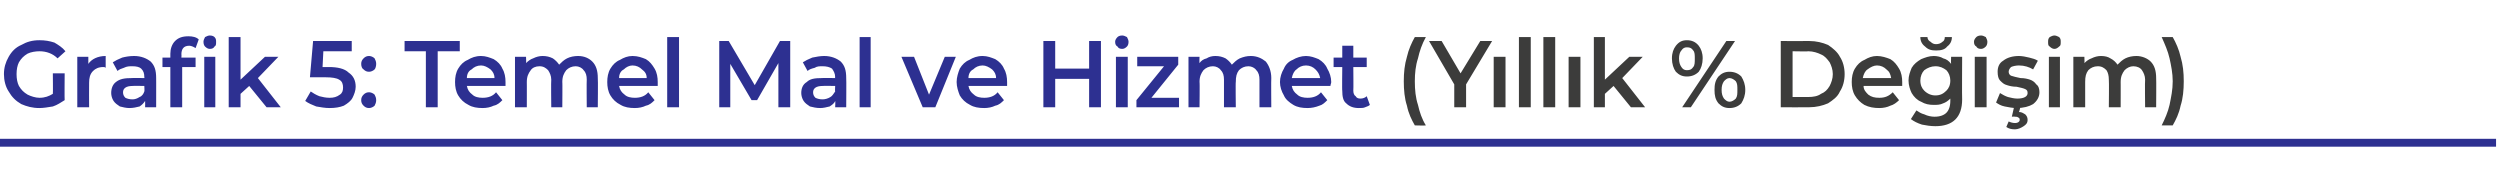
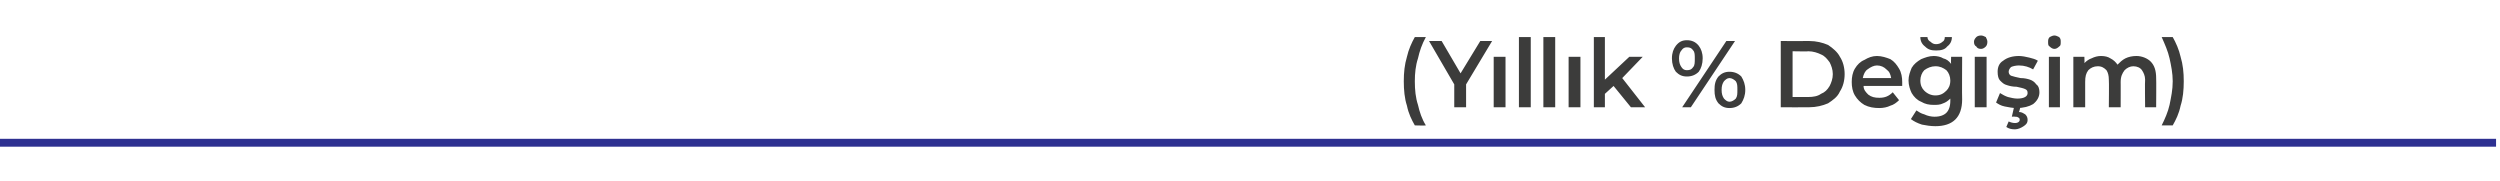
<svg xmlns="http://www.w3.org/2000/svg" version="1.1" width="317px" height="23px" viewBox="0 -2 317 23" style="top:-2px">
  <desc>Grafik 5: Temel Mal ve Hizmet (Yıllık % Değişim)</desc>
  <defs />
  <g class="svg-textframe-paragraphrules">
    <line class="svg-paragraph-rulebelow" y1="16.1" y2="16.1" x1="0" x2="316.5" stroke="#2d3091" stroke-width="1" />
  </g>
  <g id="Polygon52684">
    <path d="M 179.4 13.9 C 179 13.2 178.6 12.4 178.4 11.4 C 178.1 10.5 178 9.4 178 8.3 C 178 7.2 178.1 6.2 178.4 5.2 C 178.6 4.3 179 3.4 179.4 2.7 C 179.4 2.7 180.8 2.7 180.8 2.7 C 180.3 3.6 180 4.5 179.8 5.4 C 179.5 6.3 179.4 7.3 179.4 8.3 C 179.4 9.4 179.5 10.4 179.8 11.3 C 180 12.2 180.3 13.1 180.8 13.9 C 180.81 13.94 179.4 13.9 179.4 13.9 C 179.4 13.9 179.42 13.94 179.4 13.9 Z M 185.9 8.7 L 185.9 11.6 L 184.4 11.6 L 184.4 8.7 L 181.2 3.2 L 182.8 3.2 L 185.2 7.3 L 187.7 3.2 L 189.2 3.2 L 185.9 8.7 Z M 189.4 5.2 L 190.9 5.2 L 190.9 11.6 L 189.4 11.6 L 189.4 5.2 Z M 192.6 2.7 L 194.1 2.7 L 194.1 11.6 L 192.6 11.6 L 192.6 2.7 Z M 195.7 2.7 L 197.2 2.7 L 197.2 11.6 L 195.7 11.6 L 195.7 2.7 Z M 198.9 5.2 L 200.4 5.2 L 200.4 11.6 L 198.9 11.6 L 198.9 5.2 Z M 204.6 8.9 L 203.5 9.9 L 203.5 11.6 L 202.1 11.6 L 202.1 2.7 L 203.5 2.7 L 203.5 8.1 L 206.6 5.2 L 208.3 5.2 L 205.7 7.9 L 208.6 11.6 L 206.8 11.6 L 204.6 8.9 Z M 213.9 7.7 C 213.3 7.7 212.9 7.5 212.5 7.1 C 212.2 6.7 212 6.1 212 5.4 C 212 4.7 212.2 4.2 212.5 3.8 C 212.9 3.3 213.3 3.1 213.9 3.1 C 214.5 3.1 215 3.3 215.4 3.8 C 215.7 4.2 215.9 4.7 215.9 5.4 C 215.9 6.1 215.7 6.7 215.4 7.1 C 215 7.5 214.5 7.7 213.9 7.7 C 213.9 7.7 213.9 7.7 213.9 7.7 Z M 218.9 3.2 L 220 3.2 L 214.4 11.6 L 213.3 11.6 L 218.9 3.2 Z M 213.9 6.9 C 214.3 6.9 214.5 6.8 214.7 6.5 C 214.9 6.3 214.9 5.9 214.9 5.4 C 214.9 5 214.9 4.6 214.7 4.4 C 214.5 4.1 214.3 4 213.9 4 C 213.6 4 213.4 4.1 213.2 4.4 C 213 4.6 212.9 5 212.9 5.4 C 212.9 5.9 213 6.2 213.2 6.5 C 213.4 6.8 213.6 6.9 213.9 6.9 C 213.9 6.9 213.9 6.9 213.9 6.9 Z M 219.3 11.7 C 218.7 11.7 218.3 11.5 217.9 11.1 C 217.5 10.6 217.4 10.1 217.4 9.4 C 217.4 8.7 217.5 8.2 217.9 7.7 C 218.3 7.3 218.7 7.1 219.3 7.1 C 219.9 7.1 220.4 7.3 220.8 7.7 C 221.1 8.2 221.3 8.7 221.3 9.4 C 221.3 10.1 221.1 10.6 220.8 11.1 C 220.4 11.5 219.9 11.7 219.3 11.7 C 219.3 11.7 219.3 11.7 219.3 11.7 Z M 219.3 10.9 C 219.6 10.9 219.9 10.7 220.1 10.5 C 220.3 10.2 220.3 9.9 220.3 9.4 C 220.3 8.9 220.3 8.6 220.1 8.3 C 219.9 8.1 219.6 7.9 219.3 7.9 C 219 7.9 218.8 8.1 218.6 8.3 C 218.4 8.6 218.3 8.9 218.3 9.4 C 218.3 9.9 218.4 10.2 218.6 10.5 C 218.8 10.7 219 10.9 219.3 10.9 C 219.3 10.9 219.3 10.9 219.3 10.9 Z M 225.8 3.2 C 225.8 3.2 229.41 3.22 229.4 3.2 C 230.3 3.2 231.1 3.4 231.8 3.7 C 232.4 4.1 233 4.6 233.3 5.2 C 233.7 5.8 233.9 6.6 233.9 7.4 C 233.9 8.2 233.7 9 233.3 9.6 C 233 10.3 232.4 10.7 231.8 11.1 C 231.1 11.4 230.3 11.6 229.4 11.6 C 229.41 11.62 225.8 11.6 225.8 11.6 L 225.8 3.2 Z M 229.3 10.3 C 229.9 10.3 230.5 10.2 230.9 9.9 C 231.4 9.7 231.7 9.4 232 8.9 C 232.2 8.5 232.4 8 232.4 7.4 C 232.4 6.8 232.2 6.3 232 5.9 C 231.7 5.5 231.4 5.1 230.9 4.9 C 230.5 4.7 229.9 4.5 229.3 4.5 C 229.34 4.54 227.3 4.5 227.3 4.5 L 227.3 10.3 C 227.3 10.3 229.34 10.3 229.3 10.3 Z M 241.2 8.4 C 241.2 8.6 241.2 8.7 241.2 8.9 C 241.2 8.9 236.3 8.9 236.3 8.9 C 236.3 9.4 236.6 9.7 236.9 10 C 237.3 10.3 237.7 10.4 238.3 10.4 C 239 10.4 239.5 10.2 240 9.7 C 240 9.7 240.8 10.7 240.8 10.7 C 240.5 11 240.1 11.3 239.7 11.4 C 239.3 11.6 238.8 11.7 238.3 11.7 C 237.6 11.7 237 11.6 236.4 11.3 C 235.9 11 235.5 10.6 235.2 10.1 C 234.9 9.6 234.8 9 234.8 8.4 C 234.8 7.8 234.9 7.2 235.2 6.7 C 235.5 6.2 235.9 5.8 236.4 5.6 C 236.9 5.3 237.4 5.1 238 5.1 C 238.6 5.1 239.2 5.3 239.7 5.5 C 240.2 5.8 240.5 6.2 240.8 6.7 C 241.1 7.2 241.2 7.8 241.2 8.4 C 241.2 8.4 241.2 8.4 241.2 8.4 Z M 238 6.3 C 237.6 6.3 237.2 6.5 236.8 6.8 C 236.5 7 236.3 7.4 236.2 7.9 C 236.2 7.9 239.8 7.9 239.8 7.9 C 239.7 7.4 239.6 7.1 239.2 6.8 C 238.9 6.5 238.5 6.3 238 6.3 C 238 6.3 238 6.3 238 6.3 Z M 248.8 5.2 C 248.8 5.2 248.77 10.64 248.8 10.6 C 248.8 12.9 247.6 14 245.4 14 C 244.8 14 244.2 13.9 243.7 13.8 C 243.1 13.6 242.7 13.4 242.3 13.1 C 242.3 13.1 243 12 243 12 C 243.3 12.2 243.6 12.4 244 12.5 C 244.4 12.7 244.9 12.8 245.3 12.8 C 246 12.8 246.5 12.6 246.8 12.3 C 247.1 12 247.3 11.5 247.3 10.8 C 247.3 10.8 247.3 10.5 247.3 10.5 C 247 10.8 246.7 11 246.4 11.1 C 246 11.3 245.6 11.3 245.2 11.3 C 244.6 11.3 244.1 11.2 243.6 10.9 C 243.1 10.7 242.7 10.3 242.4 9.8 C 242.2 9.4 242 8.8 242 8.2 C 242 7.6 242.2 7.1 242.4 6.6 C 242.7 6.1 243.1 5.8 243.6 5.5 C 244.1 5.3 244.6 5.1 245.2 5.1 C 245.6 5.1 246.1 5.2 246.4 5.4 C 246.8 5.5 247.1 5.7 247.4 6.1 C 247.37 6.06 247.4 5.2 247.4 5.2 L 248.8 5.2 Z M 245.4 10.1 C 246 10.1 246.4 9.9 246.8 9.5 C 247.1 9.2 247.3 8.8 247.3 8.2 C 247.3 7.7 247.1 7.2 246.8 6.9 C 246.4 6.6 246 6.4 245.4 6.4 C 244.9 6.4 244.4 6.6 244 6.9 C 243.7 7.2 243.5 7.7 243.5 8.2 C 243.5 8.8 243.7 9.2 244 9.5 C 244.4 9.9 244.9 10.1 245.4 10.1 C 245.4 10.1 245.4 10.1 245.4 10.1 Z M 245.5 4.4 C 244.9 4.4 244.5 4.3 244.1 3.9 C 243.7 3.6 243.5 3.2 243.5 2.7 C 243.5 2.7 244.4 2.7 244.4 2.7 C 244.4 3 244.6 3.2 244.8 3.3 C 245 3.5 245.2 3.6 245.5 3.6 C 245.8 3.6 246.1 3.5 246.3 3.3 C 246.5 3.2 246.6 3 246.6 2.7 C 246.6 2.7 247.5 2.7 247.5 2.7 C 247.5 3.2 247.3 3.6 246.9 3.9 C 246.6 4.3 246.1 4.4 245.5 4.4 C 245.5 4.4 245.5 4.4 245.5 4.4 Z M 250.4 5.2 L 251.9 5.2 L 251.9 11.6 L 250.4 11.6 L 250.4 5.2 Z M 251.2 4.2 C 250.9 4.2 250.7 4.1 250.6 3.9 C 250.4 3.8 250.3 3.6 250.3 3.3 C 250.3 3.1 250.4 2.9 250.6 2.7 C 250.7 2.6 250.9 2.5 251.2 2.5 C 251.4 2.5 251.6 2.6 251.8 2.7 C 251.9 2.9 252 3.1 252 3.3 C 252 3.6 251.9 3.8 251.8 3.9 C 251.6 4.1 251.4 4.2 251.2 4.2 C 251.2 4.2 251.2 4.2 251.2 4.2 Z M 255.7 11.7 C 255.2 11.7 254.7 11.6 254.2 11.5 C 253.7 11.4 253.4 11.2 253.1 11 C 253.1 11 253.6 9.8 253.6 9.8 C 253.9 10 254.3 10.2 254.6 10.3 C 255 10.4 255.4 10.5 255.8 10.5 C 256.7 10.5 257.1 10.2 257.1 9.8 C 257.1 9.5 257 9.4 256.8 9.3 C 256.6 9.2 256.2 9.1 255.7 9 C 255.2 9 254.8 8.9 254.5 8.8 C 254.1 8.7 253.9 8.5 253.6 8.2 C 253.4 8 253.3 7.6 253.3 7.1 C 253.3 6.5 253.5 6 254 5.7 C 254.5 5.3 255.2 5.1 256 5.1 C 256.4 5.1 256.9 5.2 257.3 5.3 C 257.7 5.4 258.1 5.5 258.4 5.7 C 258.4 5.7 257.8 6.8 257.8 6.8 C 257.3 6.5 256.7 6.3 256 6.3 C 255.6 6.3 255.2 6.4 255 6.5 C 254.8 6.7 254.7 6.9 254.7 7.1 C 254.7 7.3 254.8 7.5 255 7.6 C 255.3 7.7 255.7 7.8 256.2 7.9 C 256.7 7.9 257.1 8 257.4 8.1 C 257.7 8.2 258 8.4 258.2 8.7 C 258.5 8.9 258.6 9.3 258.6 9.7 C 258.6 10.3 258.3 10.8 257.8 11.2 C 257.3 11.5 256.6 11.7 255.7 11.7 C 255.7 11.7 255.7 11.7 255.7 11.7 Z M 255.5 14.4 C 255 14.4 254.7 14.3 254.4 14.1 C 254.4 14.1 254.7 13.4 254.7 13.4 C 254.9 13.5 255.2 13.6 255.5 13.6 C 255.9 13.6 256.1 13.4 256.1 13.2 C 256.1 13 256 12.9 255.9 12.9 C 255.8 12.8 255.7 12.8 255.5 12.8 C 255.45 12.76 255.1 12.8 255.1 12.8 L 255.4 11.5 L 256.2 11.5 C 256.2 11.5 256.04 12.2 256 12.2 C 256.4 12.2 256.6 12.4 256.8 12.5 C 257 12.7 257.1 12.9 257.1 13.2 C 257.1 13.6 256.9 13.8 256.6 14 C 256.3 14.2 255.9 14.4 255.5 14.4 C 255.5 14.4 255.5 14.4 255.5 14.4 Z M 259.8 5.2 L 261.2 5.2 L 261.2 11.6 L 259.8 11.6 L 259.8 5.2 Z M 260.5 4.2 C 260.3 4.2 260.1 4.1 259.9 3.9 C 259.7 3.8 259.7 3.6 259.7 3.3 C 259.7 3.1 259.7 2.9 259.9 2.7 C 260.1 2.6 260.3 2.5 260.5 2.5 C 260.7 2.5 260.9 2.6 261.1 2.7 C 261.3 2.9 261.3 3.1 261.3 3.3 C 261.3 3.6 261.3 3.8 261.1 3.9 C 260.9 4.1 260.7 4.2 260.5 4.2 C 260.5 4.2 260.5 4.2 260.5 4.2 Z M 270.9 5.1 C 271.6 5.1 272.3 5.4 272.7 5.8 C 273.2 6.3 273.4 7 273.4 7.9 C 273.43 7.94 273.4 11.6 273.4 11.6 L 272 11.6 C 272 11.6 271.96 8.14 272 8.1 C 272 7.6 271.8 7.2 271.6 6.9 C 271.4 6.6 271 6.4 270.5 6.4 C 270.1 6.4 269.7 6.6 269.4 6.9 C 269.1 7.3 268.9 7.7 268.9 8.4 C 268.91 8.36 268.9 11.6 268.9 11.6 L 267.4 11.6 C 267.4 11.6 267.44 8.14 267.4 8.1 C 267.4 7.6 267.3 7.2 267.1 6.9 C 266.8 6.6 266.5 6.4 266 6.4 C 265.5 6.4 265.1 6.6 264.8 6.9 C 264.5 7.3 264.4 7.7 264.4 8.4 C 264.4 8.36 264.4 11.6 264.4 11.6 L 262.9 11.6 L 262.9 5.2 L 264.3 5.2 C 264.3 5.2 264.33 6.02 264.3 6 C 264.6 5.7 264.9 5.5 265.2 5.4 C 265.6 5.2 266 5.1 266.4 5.1 C 266.9 5.1 267.3 5.2 267.6 5.4 C 268 5.6 268.3 5.9 268.5 6.2 C 268.8 5.9 269.1 5.6 269.5 5.4 C 269.9 5.2 270.4 5.1 270.9 5.1 C 270.9 5.1 270.9 5.1 270.9 5.1 Z M 274.1 13.9 C 274.5 13.1 274.9 12.2 275.1 11.3 C 275.3 10.3 275.5 9.4 275.5 8.3 C 275.5 7.3 275.3 6.3 275.1 5.4 C 274.9 4.5 274.5 3.6 274.1 2.7 C 274.1 2.7 275.5 2.7 275.5 2.7 C 275.9 3.4 276.3 4.3 276.5 5.2 C 276.8 6.2 276.9 7.2 276.9 8.3 C 276.9 9.4 276.8 10.5 276.5 11.4 C 276.3 12.4 275.9 13.2 275.5 13.9 C 275.5 13.9 274.1 13.9 274.1 13.9 Z " stroke="none" fill="#3c3c3b" />
  </g>
  <g id="Polygon52683">
-     <path d="M 6.7 7.3 L 8.2 7.3 C 8.2 7.3 8.17 10.67 8.2 10.7 C 7.7 11 7.3 11.3 6.7 11.5 C 6.1 11.6 5.5 11.7 5 11.7 C 4.1 11.7 3.4 11.5 2.7 11.2 C 2 10.8 1.5 10.3 1.1 9.6 C 0.7 9 0.5 8.2 0.5 7.4 C 0.5 6.6 0.7 5.9 1.1 5.2 C 1.5 4.5 2 4 2.7 3.7 C 3.4 3.3 4.1 3.1 5 3.1 C 5.7 3.1 6.3 3.2 6.9 3.4 C 7.4 3.7 7.9 4 8.3 4.5 C 8.3 4.5 7.3 5.4 7.3 5.4 C 6.7 4.8 5.9 4.5 5 4.5 C 4.5 4.5 3.9 4.6 3.5 4.8 C 3 5.1 2.7 5.4 2.4 5.9 C 2.2 6.3 2.1 6.8 2.1 7.4 C 2.1 8 2.2 8.5 2.4 8.9 C 2.7 9.4 3 9.7 3.5 10 C 3.9 10.2 4.5 10.4 5 10.4 C 5.7 10.4 6.2 10.2 6.7 9.9 C 6.73 9.94 6.7 7.3 6.7 7.3 Z M 11.2 6.1 C 11.6 5.5 12.4 5.1 13.4 5.1 C 13.4 5.1 13.4 6.6 13.4 6.6 C 13.3 6.5 13.2 6.5 13.1 6.5 C 12.5 6.5 12.1 6.7 11.8 7 C 11.4 7.4 11.3 7.9 11.3 8.5 C 11.28 8.51 11.3 11.6 11.3 11.6 L 9.8 11.6 L 9.8 5.2 L 11.2 5.2 L 11.2 6.1 C 11.2 6.1 11.21 6.14 11.2 6.1 Z M 17 5.1 C 17.9 5.1 18.6 5.4 19.1 5.8 C 19.6 6.3 19.8 6.9 19.8 7.9 C 19.81 7.86 19.8 11.6 19.8 11.6 L 18.4 11.6 C 18.4 11.6 18.42 10.84 18.4 10.8 C 18.2 11.1 18 11.3 17.7 11.5 C 17.3 11.6 16.9 11.7 16.4 11.7 C 16 11.7 15.6 11.6 15.2 11.5 C 14.9 11.3 14.6 11.1 14.4 10.8 C 14.2 10.5 14.1 10.1 14.1 9.8 C 14.1 9.2 14.3 8.7 14.7 8.4 C 15.2 8 15.8 7.9 16.7 7.9 C 16.72 7.87 18.3 7.9 18.3 7.9 C 18.3 7.9 18.34 7.78 18.3 7.8 C 18.3 7.3 18.2 7 17.9 6.7 C 17.7 6.5 17.3 6.4 16.8 6.4 C 16.4 6.4 16.1 6.4 15.7 6.6 C 15.4 6.7 15.1 6.8 14.9 7 C 14.9 7 14.3 5.9 14.3 5.9 C 14.6 5.7 15 5.5 15.5 5.3 C 15.9 5.2 16.4 5.1 17 5.1 C 17 5.1 17 5.1 17 5.1 Z M 16.8 10.6 C 17.1 10.6 17.4 10.5 17.7 10.3 C 18 10.2 18.2 9.9 18.3 9.6 C 18.34 9.61 18.3 8.9 18.3 8.9 C 18.3 8.9 16.82 8.87 16.8 8.9 C 16 8.9 15.6 9.2 15.6 9.7 C 15.6 10 15.7 10.2 15.9 10.4 C 16.1 10.5 16.4 10.6 16.8 10.6 C 16.8 10.6 16.8 10.6 16.8 10.6 Z M 24 3.8 C 23.3 3.8 23 4.2 23 4.9 C 23.03 4.87 23 5.3 23 5.3 L 24.8 5.3 L 24.8 6.5 L 23.1 6.5 L 23.1 11.6 L 21.6 11.6 L 21.6 6.5 L 20.6 6.5 L 20.6 5.3 L 21.6 5.3 C 21.6 5.3 21.61 4.85 21.6 4.8 C 21.6 4.2 21.8 3.6 22.2 3.2 C 22.6 2.8 23.1 2.6 23.9 2.6 C 24.4 2.6 24.9 2.7 25.2 3 C 25.2 3 24.8 4.1 24.8 4.1 C 24.5 3.9 24.2 3.8 24 3.8 C 24 3.8 24 3.8 24 3.8 Z M 25.9 5.2 L 27.3 5.2 L 27.3 11.6 L 25.9 11.6 L 25.9 5.2 Z M 26.6 4.2 C 26.4 4.2 26.2 4.1 26 3.9 C 25.9 3.8 25.8 3.6 25.8 3.3 C 25.8 3.1 25.9 2.9 26 2.7 C 26.2 2.6 26.4 2.5 26.6 2.5 C 26.9 2.5 27.1 2.6 27.2 2.7 C 27.4 2.9 27.4 3.1 27.4 3.3 C 27.4 3.6 27.4 3.8 27.2 3.9 C 27.1 4.1 26.9 4.2 26.6 4.2 C 26.6 4.2 26.6 4.2 26.6 4.2 Z M 31.6 8.9 L 30.5 9.9 L 30.5 11.6 L 29 11.6 L 29 2.7 L 30.5 2.7 L 30.5 8.1 L 33.6 5.2 L 35.3 5.2 L 32.7 7.9 L 35.6 11.6 L 33.8 11.6 L 31.6 8.9 Z M 41.7 6.5 C 42.8 6.5 43.7 6.7 44.2 7.2 C 44.8 7.6 45.1 8.2 45.1 9 C 45.1 9.5 44.9 10 44.7 10.4 C 44.5 10.8 44.1 11.1 43.6 11.4 C 43.1 11.6 42.5 11.7 41.8 11.7 C 41.2 11.7 40.7 11.6 40.1 11.5 C 39.6 11.3 39.1 11.1 38.7 10.8 C 38.7 10.8 39.4 9.6 39.4 9.6 C 39.7 9.8 40 10 40.5 10.2 C 40.9 10.3 41.3 10.4 41.8 10.4 C 42.3 10.4 42.7 10.3 43.1 10 C 43.4 9.8 43.5 9.5 43.5 9.1 C 43.5 8.7 43.4 8.3 43 8.1 C 42.7 7.9 42.1 7.8 41.3 7.8 C 41.31 7.79 39.3 7.8 39.3 7.8 L 39.7 3.2 L 44.6 3.2 L 44.6 4.5 L 41 4.5 L 40.9 6.5 L 41.7 6.5 C 41.7 6.5 41.65 6.47 41.7 6.5 Z M 46.8 7.1 C 46.5 7.1 46.3 7 46.1 6.8 C 45.9 6.7 45.8 6.4 45.8 6.1 C 45.8 5.8 45.9 5.6 46.1 5.4 C 46.3 5.2 46.5 5.1 46.8 5.1 C 47 5.1 47.3 5.2 47.5 5.4 C 47.6 5.6 47.7 5.8 47.7 6.1 C 47.7 6.4 47.6 6.7 47.5 6.8 C 47.3 7 47 7.1 46.8 7.1 C 46.8 7.1 46.8 7.1 46.8 7.1 Z M 46.8 11.7 C 46.5 11.7 46.3 11.6 46.1 11.4 C 45.9 11.2 45.8 11 45.8 10.7 C 45.8 10.4 45.9 10.2 46.1 10 C 46.3 9.8 46.5 9.7 46.8 9.7 C 47 9.7 47.3 9.8 47.5 10 C 47.6 10.2 47.7 10.4 47.7 10.7 C 47.7 11 47.6 11.2 47.5 11.4 C 47.3 11.6 47 11.7 46.8 11.7 C 46.8 11.7 46.8 11.7 46.8 11.7 Z M 54 4.5 L 51.3 4.5 L 51.3 3.2 L 58.3 3.2 L 58.3 4.5 L 55.5 4.5 L 55.5 11.6 L 54 11.6 L 54 4.5 Z M 64.1 8.4 C 64.1 8.6 64.1 8.7 64.1 8.9 C 64.1 8.9 59.2 8.9 59.2 8.9 C 59.3 9.4 59.5 9.7 59.9 10 C 60.2 10.3 60.7 10.4 61.2 10.4 C 61.9 10.4 62.5 10.2 62.9 9.7 C 62.9 9.7 63.7 10.7 63.7 10.7 C 63.4 11 63.1 11.3 62.6 11.4 C 62.2 11.6 61.7 11.7 61.2 11.7 C 60.5 11.7 59.9 11.6 59.4 11.3 C 58.8 11 58.4 10.6 58.1 10.1 C 57.8 9.6 57.7 9 57.7 8.4 C 57.7 7.8 57.8 7.2 58.1 6.7 C 58.4 6.2 58.8 5.8 59.3 5.6 C 59.8 5.3 60.3 5.1 61 5.1 C 61.6 5.1 62.1 5.3 62.6 5.5 C 63.1 5.8 63.5 6.2 63.7 6.7 C 64 7.2 64.1 7.8 64.1 8.4 C 64.1 8.4 64.1 8.4 64.1 8.4 Z M 61 6.3 C 60.5 6.3 60.1 6.5 59.8 6.8 C 59.4 7 59.2 7.4 59.2 7.9 C 59.2 7.9 62.7 7.9 62.7 7.9 C 62.7 7.4 62.5 7.1 62.2 6.8 C 61.8 6.5 61.4 6.3 61 6.3 C 61 6.3 61 6.3 61 6.3 Z M 73.3 5.1 C 74.1 5.1 74.7 5.4 75.1 5.8 C 75.6 6.3 75.8 7 75.8 7.9 C 75.84 7.94 75.8 11.6 75.8 11.6 L 74.4 11.6 C 74.4 11.6 74.37 8.14 74.4 8.1 C 74.4 7.6 74.3 7.2 74 6.9 C 73.8 6.6 73.4 6.4 73 6.4 C 72.5 6.4 72.1 6.6 71.8 6.9 C 71.5 7.3 71.3 7.7 71.3 8.4 C 71.33 8.36 71.3 11.6 71.3 11.6 L 69.9 11.6 C 69.9 11.6 69.86 8.14 69.9 8.1 C 69.9 7.6 69.7 7.2 69.5 6.9 C 69.2 6.6 68.9 6.4 68.4 6.4 C 67.9 6.4 67.5 6.6 67.3 6.9 C 67 7.3 66.8 7.7 66.8 8.4 C 66.81 8.36 66.8 11.6 66.8 11.6 L 65.3 11.6 L 65.3 5.2 L 66.7 5.2 C 66.7 5.2 66.74 6.02 66.7 6 C 67 5.7 67.3 5.5 67.6 5.4 C 68 5.2 68.4 5.1 68.8 5.1 C 69.3 5.1 69.7 5.2 70.1 5.4 C 70.4 5.6 70.7 5.9 70.9 6.2 C 71.2 5.9 71.5 5.6 71.9 5.4 C 72.3 5.2 72.8 5.1 73.3 5.1 C 73.3 5.1 73.3 5.1 73.3 5.1 Z M 83.4 8.4 C 83.4 8.6 83.4 8.7 83.4 8.9 C 83.4 8.9 78.5 8.9 78.5 8.9 C 78.6 9.4 78.8 9.7 79.2 10 C 79.5 10.3 80 10.4 80.5 10.4 C 81.2 10.4 81.8 10.2 82.2 9.7 C 82.2 9.7 83 10.7 83 10.7 C 82.7 11 82.4 11.3 81.9 11.4 C 81.5 11.6 81 11.7 80.5 11.7 C 79.8 11.7 79.2 11.6 78.7 11.3 C 78.1 11 77.7 10.6 77.4 10.1 C 77.1 9.6 77 9 77 8.4 C 77 7.8 77.1 7.2 77.4 6.7 C 77.7 6.2 78.1 5.8 78.6 5.6 C 79.1 5.3 79.6 5.1 80.2 5.1 C 80.9 5.1 81.4 5.3 81.9 5.5 C 82.4 5.8 82.7 6.2 83 6.7 C 83.3 7.2 83.4 7.8 83.4 8.4 C 83.4 8.4 83.4 8.4 83.4 8.4 Z M 80.2 6.3 C 79.8 6.3 79.4 6.5 79.1 6.8 C 78.7 7 78.5 7.4 78.5 7.9 C 78.5 7.9 82 7.9 82 7.9 C 82 7.4 81.8 7.1 81.4 6.8 C 81.1 6.5 80.7 6.3 80.2 6.3 C 80.2 6.3 80.2 6.3 80.2 6.3 Z M 84.6 2.7 L 86.1 2.7 L 86.1 11.6 L 84.6 11.6 L 84.6 2.7 Z M 98.7 11.6 L 98.7 6 L 96 10.7 L 95.3 10.7 L 92.6 6.1 L 92.6 11.6 L 91.2 11.6 L 91.2 3.2 L 92.4 3.2 L 95.7 8.8 L 98.9 3.2 L 100.2 3.2 L 100.2 11.6 L 98.7 11.6 Z M 104.5 5.1 C 105.4 5.1 106.1 5.4 106.6 5.8 C 107.1 6.3 107.3 6.9 107.3 7.9 C 107.33 7.86 107.3 11.6 107.3 11.6 L 105.9 11.6 C 105.9 11.6 105.94 10.84 105.9 10.8 C 105.8 11.1 105.5 11.3 105.2 11.5 C 104.8 11.6 104.4 11.7 104 11.7 C 103.5 11.7 103.1 11.6 102.7 11.5 C 102.4 11.3 102.1 11.1 101.9 10.8 C 101.7 10.5 101.6 10.1 101.6 9.8 C 101.6 9.2 101.8 8.7 102.3 8.4 C 102.7 8 103.3 7.9 104.2 7.9 C 104.24 7.87 105.9 7.9 105.9 7.9 C 105.9 7.9 105.86 7.78 105.9 7.8 C 105.9 7.3 105.7 7 105.5 6.7 C 105.2 6.5 104.8 6.4 104.3 6.4 C 103.9 6.4 103.6 6.4 103.3 6.6 C 102.9 6.7 102.6 6.8 102.4 7 C 102.4 7 101.8 5.9 101.8 5.9 C 102.1 5.7 102.5 5.5 103 5.3 C 103.5 5.2 104 5.1 104.5 5.1 C 104.5 5.1 104.5 5.1 104.5 5.1 Z M 104.3 10.6 C 104.6 10.6 105 10.5 105.3 10.3 C 105.5 10.2 105.7 9.9 105.9 9.6 C 105.86 9.61 105.9 8.9 105.9 8.9 C 105.9 8.9 104.35 8.87 104.3 8.9 C 103.5 8.9 103.1 9.2 103.1 9.7 C 103.1 10 103.2 10.2 103.4 10.4 C 103.6 10.5 103.9 10.6 104.3 10.6 C 104.3 10.6 104.3 10.6 104.3 10.6 Z M 109 2.7 L 110.4 2.7 L 110.4 11.6 L 109 11.6 L 109 2.7 Z M 121.2 5.2 L 118.6 11.6 L 117 11.6 L 114.3 5.2 L 115.9 5.2 L 117.8 10 L 119.8 5.2 L 121.2 5.2 Z M 127.7 8.4 C 127.7 8.6 127.7 8.7 127.7 8.9 C 127.7 8.9 122.8 8.9 122.8 8.9 C 122.9 9.4 123.1 9.7 123.5 10 C 123.8 10.3 124.3 10.4 124.8 10.4 C 125.5 10.4 126.1 10.2 126.5 9.7 C 126.5 9.7 127.3 10.7 127.3 10.7 C 127 11 126.7 11.3 126.2 11.4 C 125.8 11.6 125.3 11.7 124.8 11.7 C 124.1 11.7 123.5 11.6 123 11.3 C 122.4 11 122 10.6 121.7 10.1 C 121.5 9.6 121.3 9 121.3 8.4 C 121.3 7.8 121.5 7.2 121.7 6.7 C 122 6.2 122.4 5.8 122.9 5.6 C 123.4 5.3 123.9 5.1 124.6 5.1 C 125.2 5.1 125.7 5.3 126.2 5.5 C 126.7 5.8 127.1 6.2 127.3 6.7 C 127.6 7.2 127.7 7.8 127.7 8.4 C 127.7 8.4 127.7 8.4 127.7 8.4 Z M 124.6 6.3 C 124.1 6.3 123.7 6.5 123.4 6.8 C 123 7 122.8 7.4 122.8 7.9 C 122.8 7.9 126.3 7.9 126.3 7.9 C 126.3 7.4 126.1 7.1 125.8 6.8 C 125.4 6.5 125 6.3 124.6 6.3 C 124.6 6.3 124.6 6.3 124.6 6.3 Z M 139.6 3.2 L 139.6 11.6 L 138.1 11.6 L 138.1 8 L 133.8 8 L 133.8 11.6 L 132.3 11.6 L 132.3 3.2 L 133.8 3.2 L 133.8 6.7 L 138.1 6.7 L 138.1 3.2 L 139.6 3.2 Z M 141.5 5.2 L 143 5.2 L 143 11.6 L 141.5 11.6 L 141.5 5.2 Z M 142.3 4.2 C 142 4.2 141.8 4.1 141.7 3.9 C 141.5 3.8 141.4 3.6 141.4 3.3 C 141.4 3.1 141.5 2.9 141.7 2.7 C 141.8 2.6 142 2.5 142.3 2.5 C 142.5 2.5 142.7 2.6 142.9 2.7 C 143 2.9 143.1 3.1 143.1 3.3 C 143.1 3.6 143 3.8 142.9 3.9 C 142.7 4.1 142.5 4.2 142.3 4.2 C 142.3 4.2 142.3 4.2 142.3 4.2 Z M 149.5 10.4 L 149.5 11.6 L 144.1 11.6 L 144.1 10.7 L 147.6 6.4 L 144.2 6.4 L 144.2 5.2 L 149.4 5.2 L 149.4 6.2 L 146 10.4 L 149.5 10.4 Z M 158.6 5.1 C 159.4 5.1 160 5.4 160.5 5.8 C 160.9 6.3 161.2 7 161.2 7.9 C 161.17 7.94 161.2 11.6 161.2 11.6 L 159.7 11.6 C 159.7 11.6 159.7 8.14 159.7 8.1 C 159.7 7.6 159.6 7.2 159.3 6.9 C 159.1 6.6 158.7 6.4 158.3 6.4 C 157.8 6.4 157.4 6.6 157.1 6.9 C 156.8 7.3 156.7 7.7 156.7 8.4 C 156.66 8.36 156.7 11.6 156.7 11.6 L 155.2 11.6 C 155.2 11.6 155.19 8.14 155.2 8.1 C 155.2 7.6 155.1 7.2 154.8 6.9 C 154.6 6.6 154.2 6.4 153.8 6.4 C 153.3 6.4 152.9 6.6 152.6 6.9 C 152.3 7.3 152.1 7.7 152.1 8.4 C 152.14 8.36 152.1 11.6 152.1 11.6 L 150.7 11.6 L 150.7 5.2 L 152.1 5.2 C 152.1 5.2 152.07 6.02 152.1 6 C 152.3 5.7 152.6 5.5 153 5.4 C 153.3 5.2 153.7 5.1 154.1 5.1 C 154.6 5.1 155 5.2 155.4 5.4 C 155.7 5.6 156 5.9 156.2 6.2 C 156.5 5.9 156.8 5.6 157.2 5.4 C 157.7 5.2 158.1 5.1 158.6 5.1 C 158.6 5.1 158.6 5.1 158.6 5.1 Z M 168.8 8.4 C 168.8 8.6 168.7 8.7 168.7 8.9 C 168.7 8.9 163.8 8.9 163.8 8.9 C 163.9 9.4 164.1 9.7 164.5 10 C 164.8 10.3 165.3 10.4 165.8 10.4 C 166.5 10.4 167.1 10.2 167.5 9.7 C 167.5 9.7 168.3 10.7 168.3 10.7 C 168 11 167.7 11.3 167.3 11.4 C 166.8 11.6 166.3 11.7 165.8 11.7 C 165.1 11.7 164.5 11.6 164 11.3 C 163.5 11 163 10.6 162.8 10.1 C 162.5 9.6 162.3 9 162.3 8.4 C 162.3 7.8 162.5 7.2 162.8 6.7 C 163 6.2 163.4 5.8 163.9 5.6 C 164.4 5.3 165 5.1 165.6 5.1 C 166.2 5.1 166.7 5.3 167.2 5.5 C 167.7 5.8 168.1 6.2 168.3 6.7 C 168.6 7.2 168.8 7.8 168.8 8.4 C 168.8 8.4 168.8 8.4 168.8 8.4 Z M 165.6 6.3 C 165.1 6.3 164.7 6.5 164.4 6.8 C 164.1 7 163.9 7.4 163.8 7.9 C 163.8 7.9 167.4 7.9 167.4 7.9 C 167.3 7.4 167.1 7.1 166.8 6.8 C 166.5 6.5 166.1 6.3 165.6 6.3 C 165.6 6.3 165.6 6.3 165.6 6.3 Z M 173.7 11.3 C 173.6 11.4 173.4 11.5 173.1 11.6 C 172.9 11.7 172.6 11.7 172.3 11.7 C 171.6 11.7 171.1 11.5 170.7 11.1 C 170.3 10.8 170.2 10.2 170.2 9.5 C 170.16 9.54 170.2 6.5 170.2 6.5 L 169.1 6.5 L 169.1 5.3 L 170.2 5.3 L 170.2 3.8 L 171.6 3.8 L 171.6 5.3 L 173.3 5.3 L 173.3 6.5 L 171.6 6.5 C 171.6 6.5 171.63 9.5 171.6 9.5 C 171.6 9.8 171.7 10.1 171.9 10.2 C 172 10.4 172.2 10.5 172.5 10.5 C 172.8 10.5 173.1 10.4 173.3 10.2 C 173.3 10.2 173.7 11.3 173.7 11.3 Z " stroke="none" fill="#2d3091" />
-   </g>
+     </g>
</svg>